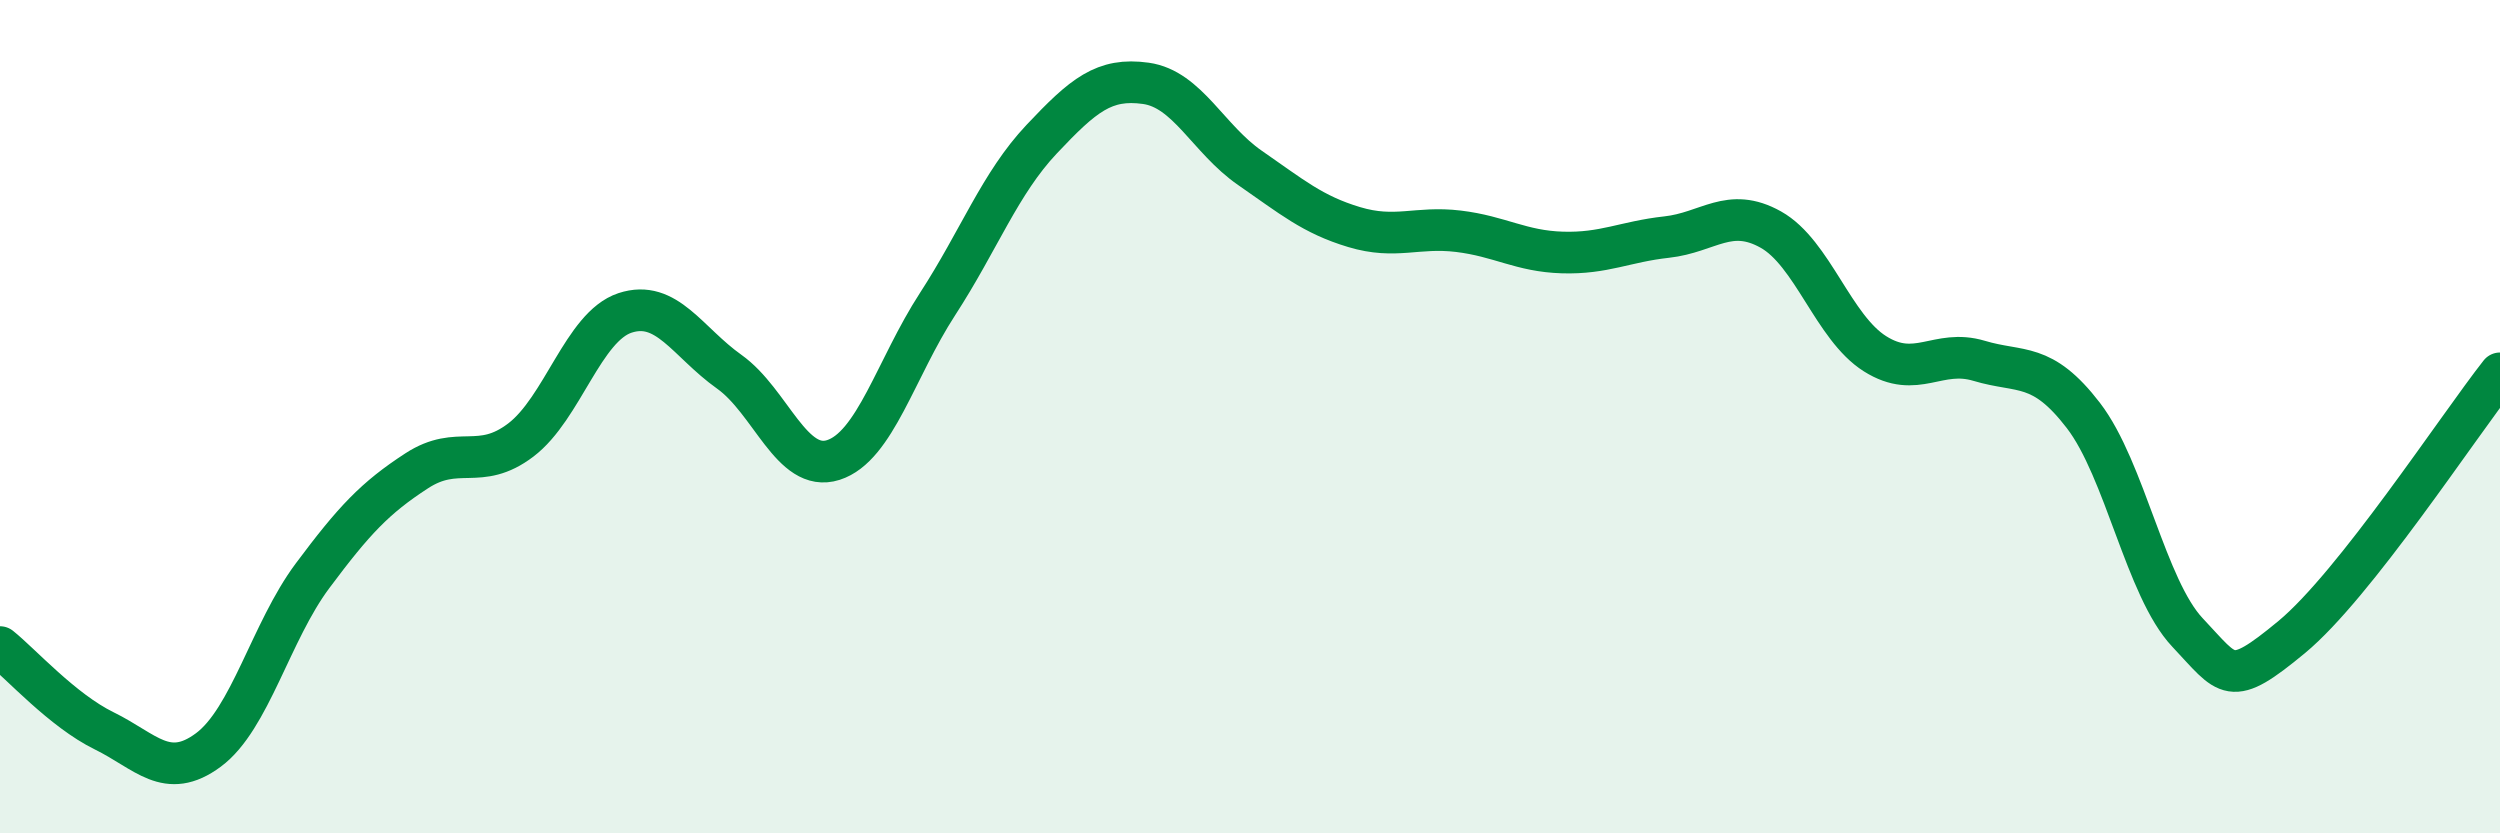
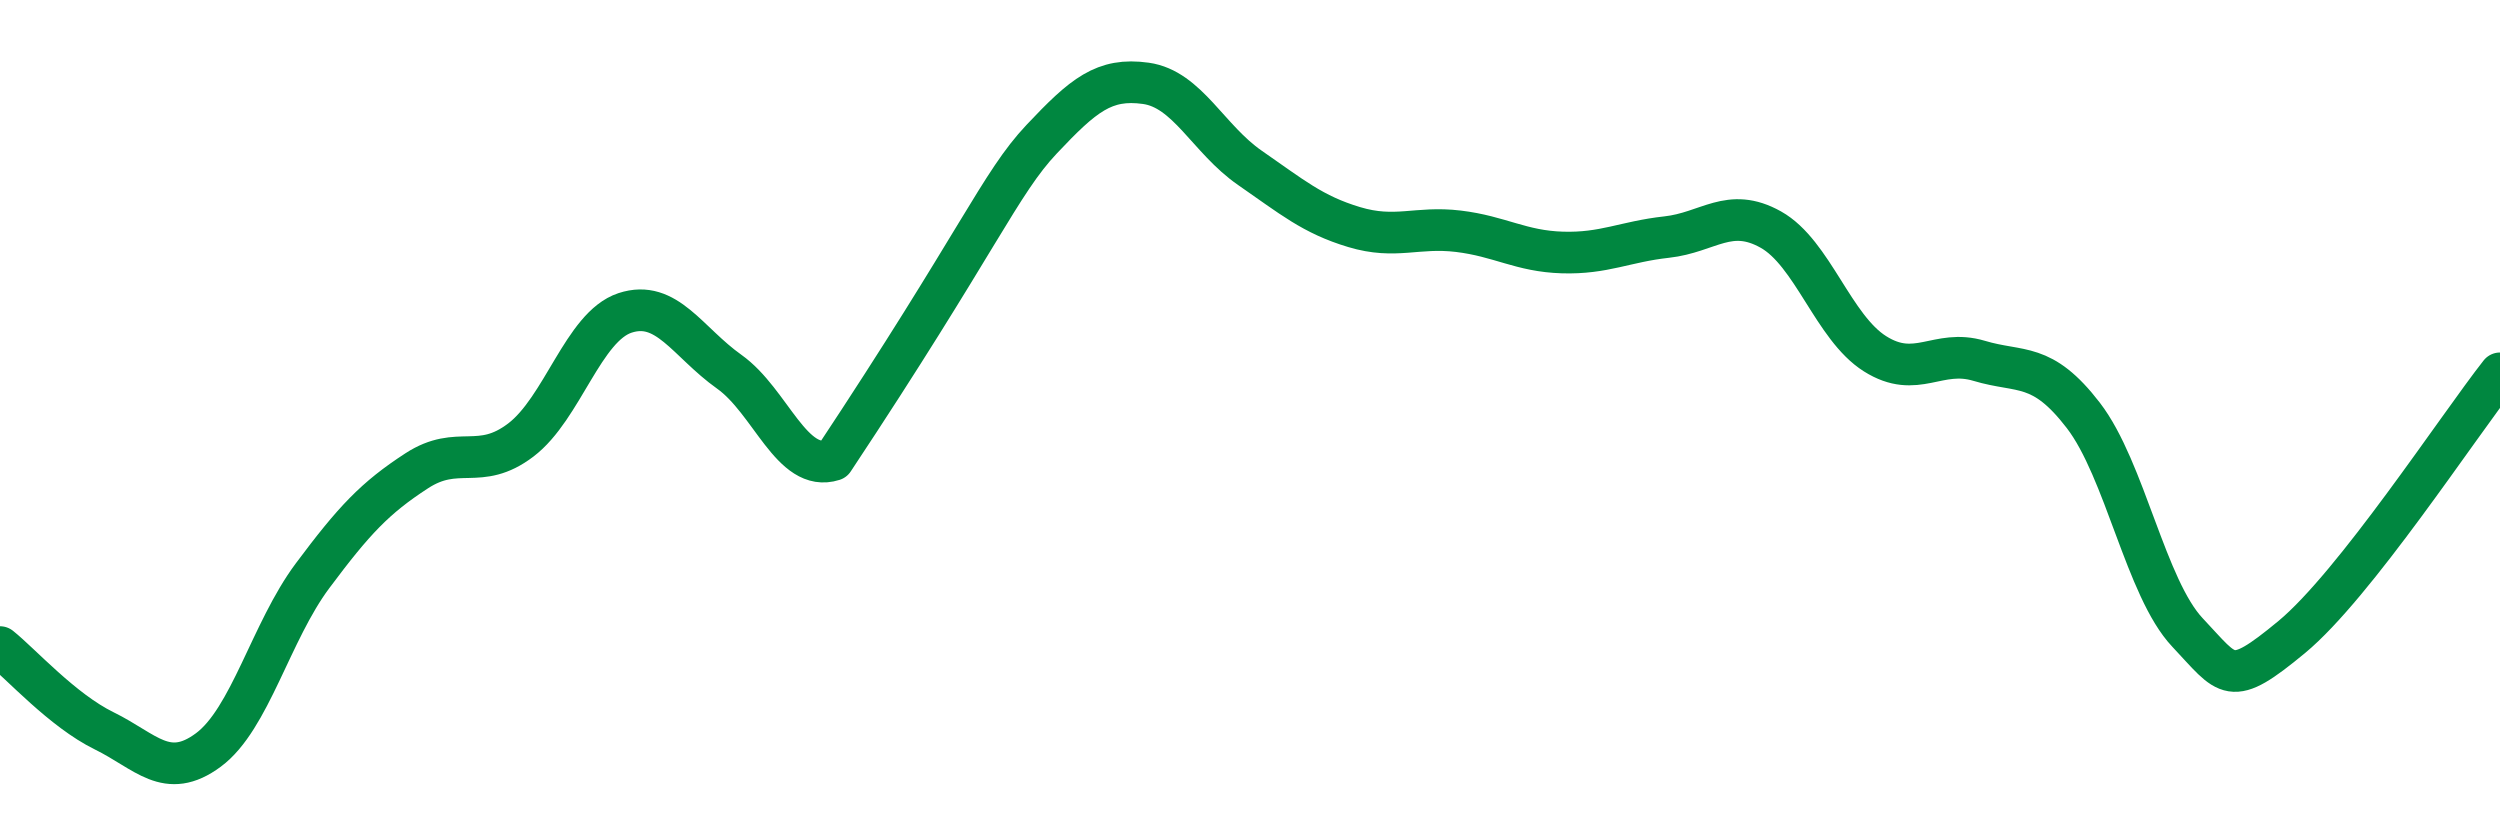
<svg xmlns="http://www.w3.org/2000/svg" width="60" height="20" viewBox="0 0 60 20">
-   <path d="M 0,15.53 C 0.5,15.93 1.5,17.05 2.5,17.54 C 3.5,18.03 4,18.74 5,18 C 6,17.26 6.5,15.16 7.5,13.82 C 8.5,12.48 9,11.95 10,11.3 C 11,10.65 11.5,11.32 12.5,10.56 C 13.5,9.8 14,7.84 15,7.51 C 16,7.18 16.5,8.21 17.5,8.92 C 18.5,9.63 19,11.36 20,11.04 C 21,10.72 21.5,8.84 22.5,7.3 C 23.5,5.76 24,4.4 25,3.34 C 26,2.28 26.5,1.86 27.5,2 C 28.5,2.14 29,3.34 30,4.03 C 31,4.72 31.5,5.15 32.5,5.45 C 33.5,5.75 34,5.43 35,5.55 C 36,5.67 36.5,6.03 37.5,6.06 C 38.5,6.09 39,5.8 40,5.69 C 41,5.58 41.5,4.95 42.5,5.51 C 43.5,6.07 44,7.86 45,8.49 C 46,9.12 46.5,8.36 47.5,8.66 C 48.5,8.96 49,8.67 50,9.97 C 51,11.27 51.5,14.12 52.5,15.18 C 53.5,16.24 53.5,16.53 55,15.29 C 56.5,14.05 59,10.23 60,8.96L60 20L0 20Z" fill="#008740" opacity="0.1" stroke-linecap="round" stroke-linejoin="round" />
-   <path d="M 0,15.53 C 0.5,15.93 1.5,17.05 2.5,17.54 C 3.5,18.03 4,18.74 5,18 C 6,17.26 6.5,15.16 7.5,13.82 C 8.5,12.48 9,11.95 10,11.3 C 11,10.65 11.5,11.32 12.5,10.56 C 13.5,9.8 14,7.84 15,7.51 C 16,7.18 16.5,8.21 17.5,8.92 C 18.5,9.63 19,11.36 20,11.04 C 21,10.72 21.5,8.84 22.5,7.3 C 23.5,5.76 24,4.4 25,3.34 C 26,2.28 26.5,1.86 27.5,2 C 28.5,2.14 29,3.34 30,4.03 C 31,4.72 31.5,5.15 32.5,5.45 C 33.5,5.75 34,5.43 35,5.55 C 36,5.67 36.5,6.03 37.5,6.06 C 38.5,6.09 39,5.8 40,5.69 C 41,5.58 41.5,4.95 42.5,5.51 C 43.5,6.07 44,7.86 45,8.49 C 46,9.12 46.5,8.36 47.5,8.66 C 48.5,8.96 49,8.67 50,9.97 C 51,11.27 51.5,14.12 52.5,15.18 C 53.5,16.24 53.5,16.53 55,15.29 C 56.5,14.05 59,10.23 60,8.96" stroke="#008740" stroke-width="1" fill="none" stroke-linecap="round" stroke-linejoin="round" />
+   <path d="M 0,15.53 C 0.5,15.93 1.5,17.05 2.5,17.54 C 3.5,18.03 4,18.74 5,18 C 6,17.26 6.5,15.16 7.5,13.82 C 8.5,12.48 9,11.95 10,11.3 C 11,10.65 11.5,11.32 12.5,10.56 C 13.5,9.8 14,7.84 15,7.51 C 16,7.18 16.5,8.21 17.5,8.92 C 18.5,9.63 19,11.36 20,11.04 C 23.5,5.76 24,4.4 25,3.34 C 26,2.28 26.5,1.86 27.5,2 C 28.5,2.14 29,3.34 30,4.03 C 31,4.72 31.5,5.15 32.5,5.45 C 33.5,5.75 34,5.43 35,5.55 C 36,5.67 36.5,6.03 37.5,6.06 C 38.5,6.09 39,5.8 40,5.69 C 41,5.58 41.5,4.95 42.5,5.51 C 43.5,6.07 44,7.86 45,8.49 C 46,9.12 46.5,8.36 47.5,8.66 C 48.5,8.96 49,8.67 50,9.97 C 51,11.27 51.5,14.12 52.5,15.18 C 53.5,16.24 53.5,16.53 55,15.29 C 56.5,14.05 59,10.23 60,8.96" stroke="#008740" stroke-width="1" fill="none" stroke-linecap="round" stroke-linejoin="round" />
</svg>